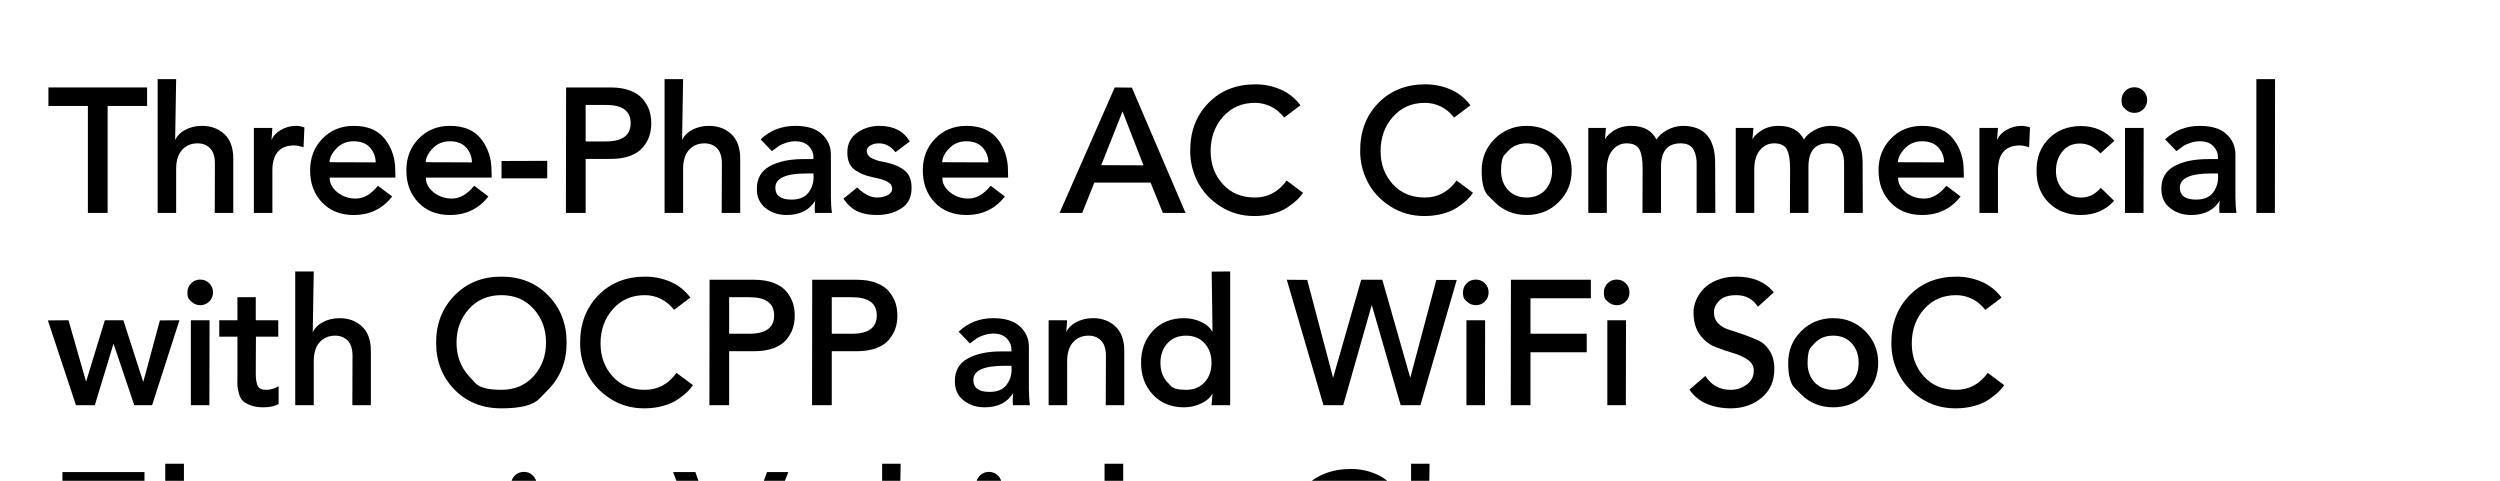
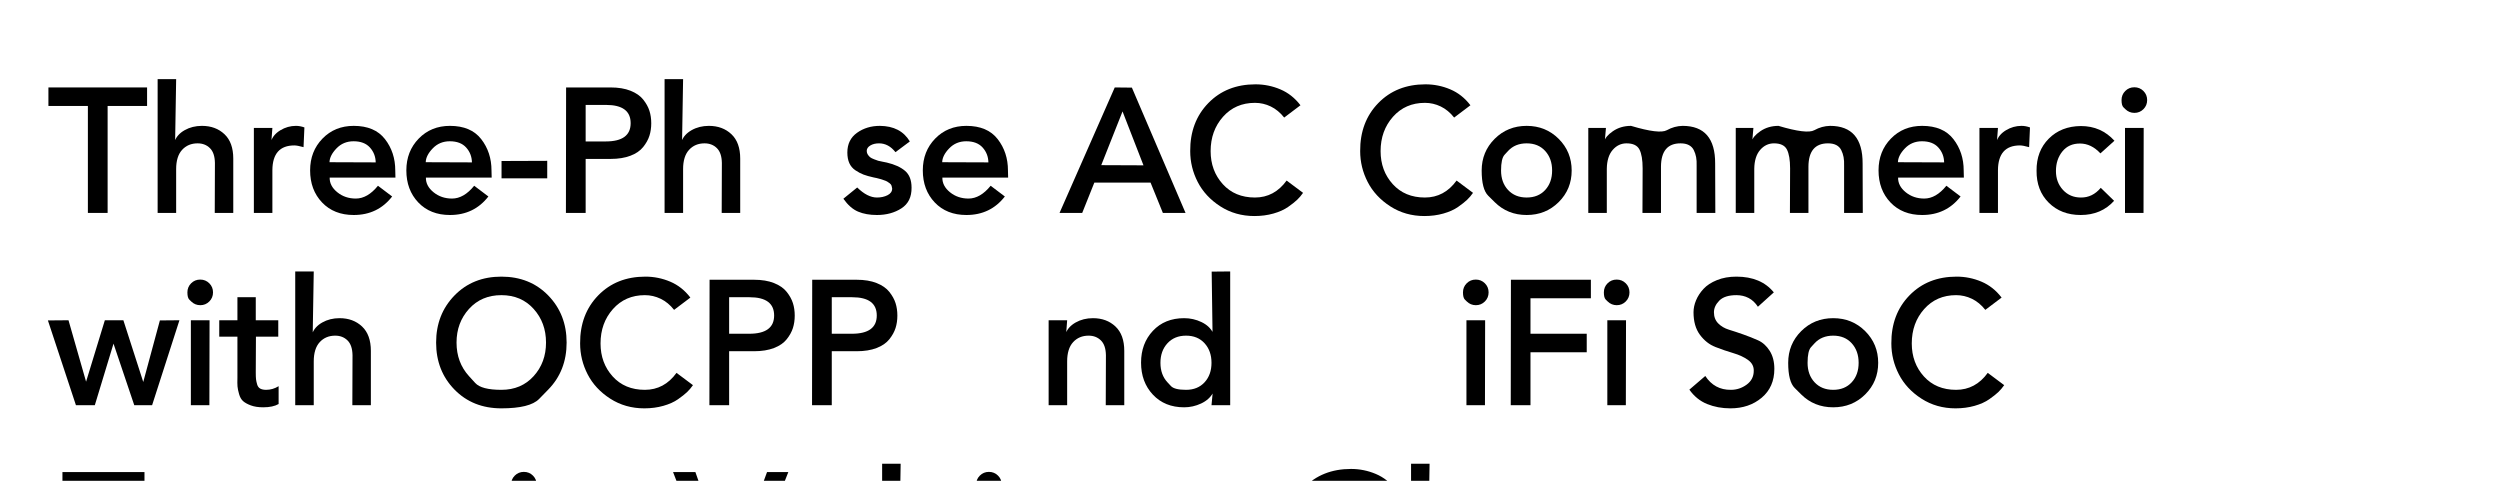
<svg xmlns="http://www.w3.org/2000/svg" xmlns:xlink="http://www.w3.org/1999/xlink" viewBox="0 0 260 50" width="260" height="50">
  <defs>
    <path id="f0_55" d="M 230 8 L 230 -610 L 2 -610 L 2 -717 L 572 -717 L 572 -610 L 344 -610 L 344 8 L 230 8 Z" />
    <path id="f0_75" d="M 59 8 L 59 -765 L 166 -765 L 160 -403 L 157 -405 Q 171 -445 215 -470 Q 259 -495 315 -495 Q 394 -495 445 -447 Q 496 -399 496 -306 L 496 8 L 389 8 L 390 -281 Q 389 -339 361 -366.5 Q 333 -394 290 -394 Q 235 -394 200.5 -356.5 Q 166 -319 166 -245 L 166 8 L 59 8 Z" />
    <path id="f0_85" d="M 59 8 L 59 -483 L 166 -483 L 160 -403 L 158 -405 Q 170 -444 212 -469.5 Q 254 -495 302 -495 Q 326 -495 351 -486 L 346 -372 Q 310 -382 293 -382 Q 167 -382 166 -239 L 166 8 L 59 8 Z" />
    <path id="f0_72" d="M 525 -196 L 145 -196 Q 144 -148 189 -111.5 Q 234 -75 296 -75 Q 364 -75 424 -149 L 506 -87 Q 423 20 284 20 Q 170 20 101 -52.5 Q 32 -125 32 -238 Q 32 -348 103.5 -421.5 Q 175 -495 284 -495 Q 405 -495 464.5 -418.5 Q 524 -342 524 -237 L 525 -196 M 144 -285 L 411 -284 Q 410 -334 377.5 -370 Q 345 -406 283 -406 Q 224 -406 184.5 -365 Q 145 -324 144 -285 Z" />
    <path id="f0_16" d="M 290 -293 L 290 -192 L 26 -192 L 26 -292 L 290 -293 Z" />
    <path id="f0_51" d="M 82 8 L 83 -717 L 340 -717 Q 407 -717 455 -698 Q 503 -679 528.5 -647 Q 554 -615 564.5 -582 Q 575 -549 575 -510 Q 575 -471 564.5 -438 Q 554 -405 528.5 -373 Q 503 -341 455 -322.5 Q 407 -304 340 -304 L 196 -304 L 196 8 L 82 8 M 196 -616 L 196 -405 L 312 -405 Q 456 -405 456 -510.5 Q 456 -616 314 -616 L 196 -616 Z" />
-     <path id="f0_68" d="M 123 -349 L 58 -417 Q 140 -495 258 -495 Q 361 -495 412.5 -447 Q 464 -399 464 -329 L 464 -87 Q 464 -34 470 8 L 372 8 Q 368 -35 375 -70 L 377 -68 Q 325 20 209 20 Q 137 20 86.5 -20 Q 36 -60 36 -131 Q 36 -221 110.5 -262 Q 185 -303 305 -303 L 363 -303 L 363 -315 Q 363 -350 336 -378 Q 309 -406 258 -406 Q 229 -406 201.5 -396 Q 174 -386 165 -380 Q 156 -374 123 -349 M 363 -220 L 324 -220 Q 143 -220 143 -138 Q 143 -69 237 -69 Q 302 -69 332.5 -107 Q 363 -145 364 -196 L 363 -220 Z" />
    <path id="f0_86" d="M 401 -405 L 318 -343 Q 278 -394 223 -394 Q 193 -394 172.5 -381.5 Q 152 -369 152 -350 Q 152 -338 158.5 -328.5 Q 165 -319 172 -313.5 Q 179 -308 194.5 -302 Q 210 -296 218 -293.5 Q 226 -291 245.5 -287.5 Q 265 -284 268 -283 Q 336 -267 373.5 -235 Q 411 -203 411 -138 Q 412 -57 352.5 -18.5 Q 293 20 211 20 Q 148 20 102 0.5 Q 56 -19 17 -74 L 97 -139 Q 156 -81 211 -81 Q 246 -81 272.5 -94.5 Q 299 -108 299 -133 Q 298 -141 295.5 -149 Q 293 -157 285 -163 Q 277 -169 270.5 -173 Q 264 -177 250 -181.5 Q 236 -186 230 -188 Q 224 -190 209 -193.5 Q 194 -197 192 -197 Q 156 -205 133.5 -213.5 Q 111 -222 87 -238 Q 63 -254 51.5 -279.5 Q 40 -305 40 -341 Q 40 -415 96 -455 Q 152 -495 228 -495 Q 348 -494 401 -405 Z" />
    <path id="f0_3" d="" />
    <path id="f0_36" d="M -12 8 L 307 -717 L 406 -716 L 716 8 L 585 8 L 514 -167 L 189 -167 L 119 8 L -12 8 M 229 -268 L 473 -267 L 351 -581 L 353 -581 L 229 -268 Z" />
    <path id="f0_38" d="M 676 -614 L 582 -543 Q 548 -586 504.5 -607 Q 461 -628 413 -628 Q 300 -628 228.5 -547.5 Q 157 -467 157 -349 Q 157 -236 227 -158.5 Q 297 -81 413 -81 Q 525 -81 596 -179 L 691 -108 Q 675 -85 656.5 -67.5 Q 638 -50 604.5 -26.5 Q 571 -3 520 11.5 Q 469 26 410 26 Q 300 26 213 -30 Q 126 -86 82.5 -170.5 Q 39 -255 39 -349 Q 38 -518 143.5 -626.5 Q 249 -735 416 -735 Q 491 -735 559.5 -706 Q 628 -677 676 -614 Z" />
    <path id="f0_82" d="M 189.5 -350 Q 189.5 -350 169.25 -328 Q 149 -306 149 -237 Q 149 -168 189.5 -124.5 Q 230 -81 297 -81 Q 364 -81 404 -124.5 Q 444 -168 444 -237 Q 444 -306 404 -350 Q 364 -394 297 -394 Q 230 -394 189.5 -350 M 112 -54.5 Q 112 -54.5 74.5 -91.75 Q 37 -129 37 -237 Q 37 -345 112 -420 Q 187 -495 297 -495 Q 407 -495 482 -420 Q 557 -345 557 -237 Q 557 -129 482 -54.5 Q 407 20 297 20 Q 187 20 112 -54.5 Z" />
-     <path id="f0_80" d="M 59 8 L 59 -483 L 161 -483 L 154 -402 L 151 -403 Q 156 -433 201 -464 Q 246 -495 306 -495 Q 413 -495 453 -416 Q 470 -446 513 -470 Q 556 -494 604 -495 Q 793 -495 792 -277 L 793 8 L 685 8 L 685 -265 Q 686 -293 682 -314.5 Q 678 -336 668.5 -355 Q 659 -374 640 -384 Q 621 -394 592 -394 Q 480 -394 479 -260 L 479 8 L 372 8 L 373 -249 Q 373 -323 354.5 -358.5 Q 336 -394 280 -394 Q 233 -394 200 -356 Q 167 -318 166 -247 L 166 8 L 59 8 Z" />
+     <path id="f0_80" d="M 59 8 L 59 -483 L 161 -483 L 154 -402 L 151 -403 Q 156 -433 201 -464 Q 246 -495 306 -495 Q 470 -446 513 -470 Q 556 -494 604 -495 Q 793 -495 792 -277 L 793 8 L 685 8 L 685 -265 Q 686 -293 682 -314.5 Q 678 -336 668.5 -355 Q 659 -374 640 -384 Q 621 -394 592 -394 Q 480 -394 479 -260 L 479 8 L 372 8 L 373 -249 Q 373 -323 354.5 -358.5 Q 336 -394 280 -394 Q 233 -394 200 -356 Q 167 -318 166 -247 L 166 8 L 59 8 Z" />
    <path id="f0_70" d="M 487 -409 L 406 -336 Q 353 -393 288 -393 Q 223 -393 186 -347 Q 149 -301 149 -234 Q 149 -169 189.5 -125 Q 230 -81 293 -81 Q 360 -80 408 -137 L 485 -62 Q 411 20 292 20 Q 179 20 107.5 -51 Q 36 -122 37 -236 Q 36 -349 107.5 -421 Q 179 -493 293 -494 Q 410 -494 487 -409 Z" />
    <path id="f0_76" d="M 66 8 L 66 -483 L 174 -483 L 173 8 L 66 8 M 68 -591.5 Q 68 -591.5 57 -602.25 Q 46 -613 46 -644 Q 46 -675 67.5 -696.5 Q 89 -718 120 -718 Q 151 -718 172.5 -696.5 Q 194 -675 194 -644 Q 194 -613 172.5 -591.5 Q 151 -570 120.5 -570 Q 90 -570 68 -591.5 Z" />
-     <path id="f0_79" d="M 66 8 L 66 -765 L 174 -765 L 173 8 L 66 8 Z" />
    <path id="f0_90" d="M 161 8 L -1 -482 L 118 -483 L 221 -123 L 218 -123 L 328 -483 L 435 -483 L 551 -123 L 549 -123 L 646 -482 L 759 -483 L 601 8 L 498 8 L 377 -351 L 379 -351 L 270 8 L 161 8 Z" />
    <path id="f0_87" d="M 331 -483 L 331 -388 L 202 -388 L 201 -182 Q 201 -155 202.5 -142 Q 204 -129 209 -112 Q 214 -95 227 -88 Q 240 -81 261 -81 Q 299 -81 333 -102 L 333 1 Q 300 20 244 20 Q 202 20 172.5 9 Q 143 -2 127.5 -16 Q 112 -30 104.5 -56.5 Q 97 -83 95.5 -100.5 Q 94 -118 95 -150 L 95 -388 L -10 -388 L -10 -483 L 95 -483 L 95 -616 L 201 -616 L 201 -483 L 331 -483 Z" />
    <path id="f0_50" d="M 687 -82.5 Q 687 -82.5 634 -28.25 Q 581 26 416 26 Q 251 26 145 -82.5 Q 39 -191 39 -354 Q 39 -517 145 -626 Q 251 -735 416 -735 Q 581 -735 687 -626 Q 793 -517 793 -354 Q 793 -191 687 -82.5 M 229 -160 Q 229 -160 265 -120.5 Q 301 -81 416 -81 Q 531 -81 602.5 -160 Q 674 -239 674 -354 Q 674 -469 602.5 -548.5 Q 531 -628 416 -628 Q 301 -628 229 -548.5 Q 157 -469 157 -354 Q 157 -239 229 -160 Z" />
    <path id="f0_81" d="M 59 8 L 59 -483 L 166 -483 L 160 -403 L 157 -405 Q 171 -445 215 -470 Q 259 -495 315 -495 Q 394 -495 445 -447 Q 496 -399 496 -306 L 496 8 L 389 8 L 390 -281 Q 389 -339 361 -366.5 Q 333 -394 290 -394 Q 235 -394 200.5 -356.5 Q 166 -319 166 -245 L 166 8 L 59 8 Z" />
    <path id="f0_71" d="M 552 -765 L 552 8 L 444 8 L 451 -66 L 453 -64 Q 431 -24 384 -2 Q 337 20 286 20 Q 174 20 105.5 -53 Q 37 -126 37 -238 Q 37 -349 105.5 -422 Q 174 -495 286 -495 Q 339 -495 386 -472.5 Q 433 -450 453 -410 L 450 -409 L 445 -764 L 552 -765 M 189.5 -124.5 Q 189.5 -124.5 209.75 -102.75 Q 230 -81 297 -81 Q 364 -81 404 -124.5 Q 444 -168 444 -237 Q 444 -306 404 -350 Q 364 -394 297 -394 Q 230 -394 189.5 -350 Q 149 -306 149 -237 Q 149 -168 189.5 -124.5 Z" />
-     <path id="f0_58" d="M 202 8 L -10 -717 L 108 -716 L 259 -145 L 256 -145 L 420 -717 L 542 -717 L 705 -145 L 702 -145 L 854 -716 L 972 -716 L 762 8 L 648 8 L 480 -575 L 482 -575 L 316 8 L 202 8 Z" />
    <path id="f0_41" d="M 82 8 L 83 -717 L 545 -717 L 545 -610 L 196 -610 L 196 -405 L 521 -405 L 521 -298 L 196 -298 L 196 8 L 82 8 Z" />
    <path id="f0_54" d="M 22 -82 L 114 -161 Q 167 -80 262 -81 Q 312 -81 353 -111 Q 394 -141 394 -191 Q 395 -229 361 -253.5 Q 327 -278 276 -293 Q 225 -308 172.5 -328.5 Q 120 -349 83 -399 Q 46 -449 46 -529 Q 46 -563 60.5 -598 Q 75 -633 103.5 -664 Q 132 -695 181.5 -715 Q 231 -735 294 -735 Q 436 -735 510 -644 L 418 -561 Q 396 -595 364.5 -611.5 Q 333 -628 294 -628 Q 226 -628 195 -596.5 Q 164 -565 164 -529 Q 164 -490 188.5 -465 Q 213 -440 250.5 -428.5 Q 288 -417 333.5 -401 Q 379 -385 419 -367 Q 459 -349 486 -306.5 Q 513 -264 513 -202 Q 513 -97 440 -35.5 Q 367 26 259 26 Q 186 26 124.5 1 Q 63 -24 22 -82 Z" />
    <path id="f0_40" d="M 83 8 L 83 -717 L 557 -717 L 557 -610 L 195 -610 L 195 -416 L 532 -416 L 532 -309 L 195 -309 L 195 -99 L 575 -99 L 575 8 L 83 8 Z" />
    <path id="f0_57" d="M 261 8 L -18 -717 L 111 -717 L 315 -135 L 312 -135 L 525 -717 L 648 -717 L 363 8 L 261 8 Z" />
    <path id="f0_74" d="M 552 -483 L 551 -5 Q 552 108 478 178 Q 404 248 283 248 Q 140 248 41 156 L 112 66 Q 189 148 282 147 Q 370 147 407.5 103 Q 445 59 444 -9 L 450 -75 L 453 -72 Q 431 -30 385 -8 Q 339 14 286 14 Q 178 14 106.5 -57.5 Q 35 -129 37 -238 Q 37 -348 105.5 -421.5 Q 174 -495 286 -495 Q 337 -495 384 -472.5 Q 431 -450 453 -410 L 450 -409 L 445 -482 L 552 -483 M 404 -350 Q 404 -350 384 -372 Q 364 -394 297 -394 Q 230 -394 189.5 -350 Q 149 -306 149 -238 Q 149 -169 189 -128 Q 229 -87 297 -87 Q 365 -87 405 -128 Q 445 -169 445 -238 Q 444 -306 404 -350 Z" />
    <path id="f0_53" d="M 82 8 L 83 -717 L 340 -717 Q 407 -717 455 -698 Q 503 -679 528.5 -647 Q 554 -615 564.5 -582 Q 575 -549 575 -511 Q 575 -436 525 -380 Q 475 -324 407 -316 L 609 8 L 469 8 L 289 -304 L 196 -304 L 196 8 L 82 8 M 196 -616 L 196 -405 L 312 -405 Q 456 -405 456 -510.5 Q 456 -616 314 -616 L 196 -616 Z" />
    <path id="f0_73" d="M 94 8 L 94 -388 L -8 -388 L -8 -483 L 94 -483 L 95 -581 Q 94 -680 134 -728.5 Q 174 -777 265 -777 Q 304 -777 341 -768 L 329 -669 Q 298 -682 271 -682 Q 230 -682 216 -658.5 Q 202 -635 202 -584 L 203 -483 L 310 -483 L 310 -388 L 202 -388 L 201 8 L 94 8 Z" />
    <path id="f0_39" d="M 67 8 L 67 -717 L 322 -717 Q 410 -717 479 -691.5 Q 548 -666 589 -627.5 Q 630 -589 656.5 -539 Q 683 -489 692.5 -443.5 Q 702 -398 702 -355 Q 702 -283 676 -218.5 Q 650 -154 601.5 -103 Q 553 -52 476.5 -22 Q 400 8 307 8 L 67 8 M 180 -610 L 180 -99 L 292 -99 Q 417 -99 500.5 -165.5 Q 584 -232 584 -355 Q 584 -384 577.5 -414.5 Q 571 -445 553 -481.5 Q 535 -518 506.5 -545.5 Q 478 -573 428.5 -591.5 Q 379 -610 316 -610 L 180 -610 Z" />
  </defs>
  <g fill="rgb(0, 0, 0)" transform="translate(5 22) scale(0.018)">
    <use xlink:href="#f0_55" x="0" />
    <use xlink:href="#f0_75" x="574" />
    <use xlink:href="#f0_85" x="1130" />
    <use xlink:href="#f0_72" x="1482" />
    <use xlink:href="#f0_72" x="2038" />
    <use xlink:href="#f0_16" x="2594" />
    <use xlink:href="#f0_51" x="2910" />
    <use xlink:href="#f0_75" x="3503" />
    <use xlink:href="#f0_68" x="4059" />
    <use xlink:href="#f0_86" x="4578" />
    <use xlink:href="#f0_72" x="5022" />
    <use xlink:href="#f0_3" x="5578" />
    <use xlink:href="#f0_36" x="5856" />
    <use xlink:href="#f0_38" x="6560" />
    <use xlink:href="#f0_3" x="7264" />
    <use xlink:href="#f0_38" x="7542" />
    <use xlink:href="#f0_82" x="8246" />
    <use xlink:href="#f0_80" x="8840" />
    <use xlink:href="#f0_80" x="9692" />
    <use xlink:href="#f0_72" x="10544" />
    <use xlink:href="#f0_85" x="11100" />
    <use xlink:href="#f0_70" x="11452" />
    <use xlink:href="#f0_76" x="11934" />
    <use xlink:href="#f0_68" x="12174" />
    <use xlink:href="#f0_79" x="12693" />
    <use xlink:href="#f0_3" x="12933" />
  </g>
  <g fill="rgb(0, 0, 0)" transform="translate(5 42) scale(0.018)">
    <use xlink:href="#f0_90" x="0" />
    <use xlink:href="#f0_76" x="759" />
    <use xlink:href="#f0_87" x="999" />
    <use xlink:href="#f0_75" x="1369" />
    <use xlink:href="#f0_3" x="1925" />
    <use xlink:href="#f0_50" x="2203" />
    <use xlink:href="#f0_38" x="3035" />
    <use xlink:href="#f0_51" x="3739" />
    <use xlink:href="#f0_51" x="4332" />
    <use xlink:href="#f0_3" x="4925" />
    <use xlink:href="#f0_68" x="5203" />
    <use xlink:href="#f0_81" x="5722" />
    <use xlink:href="#f0_71" x="6278" />
    <use xlink:href="#f0_3" x="6889" />
    <use xlink:href="#f0_58" x="7167" />
    <use xlink:href="#f0_76" x="8129" />
    <use xlink:href="#f0_41" x="8369" />
    <use xlink:href="#f0_76" x="8943" />
    <use xlink:href="#f0_3" x="9183" />
    <use xlink:href="#f0_54" x="9461" />
    <use xlink:href="#f0_82" x="10017" />
    <use xlink:href="#f0_38" x="10611" />
    <use xlink:href="#f0_3" x="11315" />
  </g>
  <g fill="rgb(0, 0, 0)" transform="translate(5 62) scale(0.018)">
    <use xlink:href="#f0_40" x="0" />
    <use xlink:href="#f0_79" x="611" />
    <use xlink:href="#f0_72" x="851" />
    <use xlink:href="#f0_70" x="1407" />
    <use xlink:href="#f0_87" x="1889" />
    <use xlink:href="#f0_85" x="2259" />
    <use xlink:href="#f0_76" x="2629" />
    <use xlink:href="#f0_70" x="2869" />
    <use xlink:href="#f0_3" x="3351" />
    <use xlink:href="#f0_57" x="3629" />
    <use xlink:href="#f0_72" x="4204" />
    <use xlink:href="#f0_75" x="4760" />
    <use xlink:href="#f0_76" x="5316" />
    <use xlink:href="#f0_70" x="5556" />
    <use xlink:href="#f0_79" x="6038" />
    <use xlink:href="#f0_72" x="6278" />
    <use xlink:href="#f0_3" x="6834" />
    <use xlink:href="#f0_38" x="7112" />
    <use xlink:href="#f0_75" x="7816" />
    <use xlink:href="#f0_68" x="8372" />
    <use xlink:href="#f0_85" x="8891" />
    <use xlink:href="#f0_74" x="9243" />
    <use xlink:href="#f0_72" x="9854" />
    <use xlink:href="#f0_85" x="10410" />
    <use xlink:href="#f0_3" x="10780" />
  </g>
  <g fill="rgb(0, 0, 0)" transform="translate(5 82) scale(0.018)">
    <use xlink:href="#f0_53" x="0" />
    <use xlink:href="#f0_72" x="611" />
    <use xlink:href="#f0_73" x="1167" />
    <use xlink:href="#f0_72" x="1500" />
    <use xlink:href="#f0_85" x="2056" />
    <use xlink:href="#f0_72" x="2408" />
    <use xlink:href="#f0_81" x="2964" />
    <use xlink:href="#f0_70" x="3520" />
    <use xlink:href="#f0_72" x="4002" />
    <use xlink:href="#f0_3" x="4558" />
    <use xlink:href="#f0_39" x="4836" />
    <use xlink:href="#f0_72" x="5577" />
    <use xlink:href="#f0_86" x="6133" />
    <use xlink:href="#f0_76" x="6577" />
    <use xlink:href="#f0_74" x="6817" />
    <use xlink:href="#f0_81" x="7428" />
  </g>
</svg>